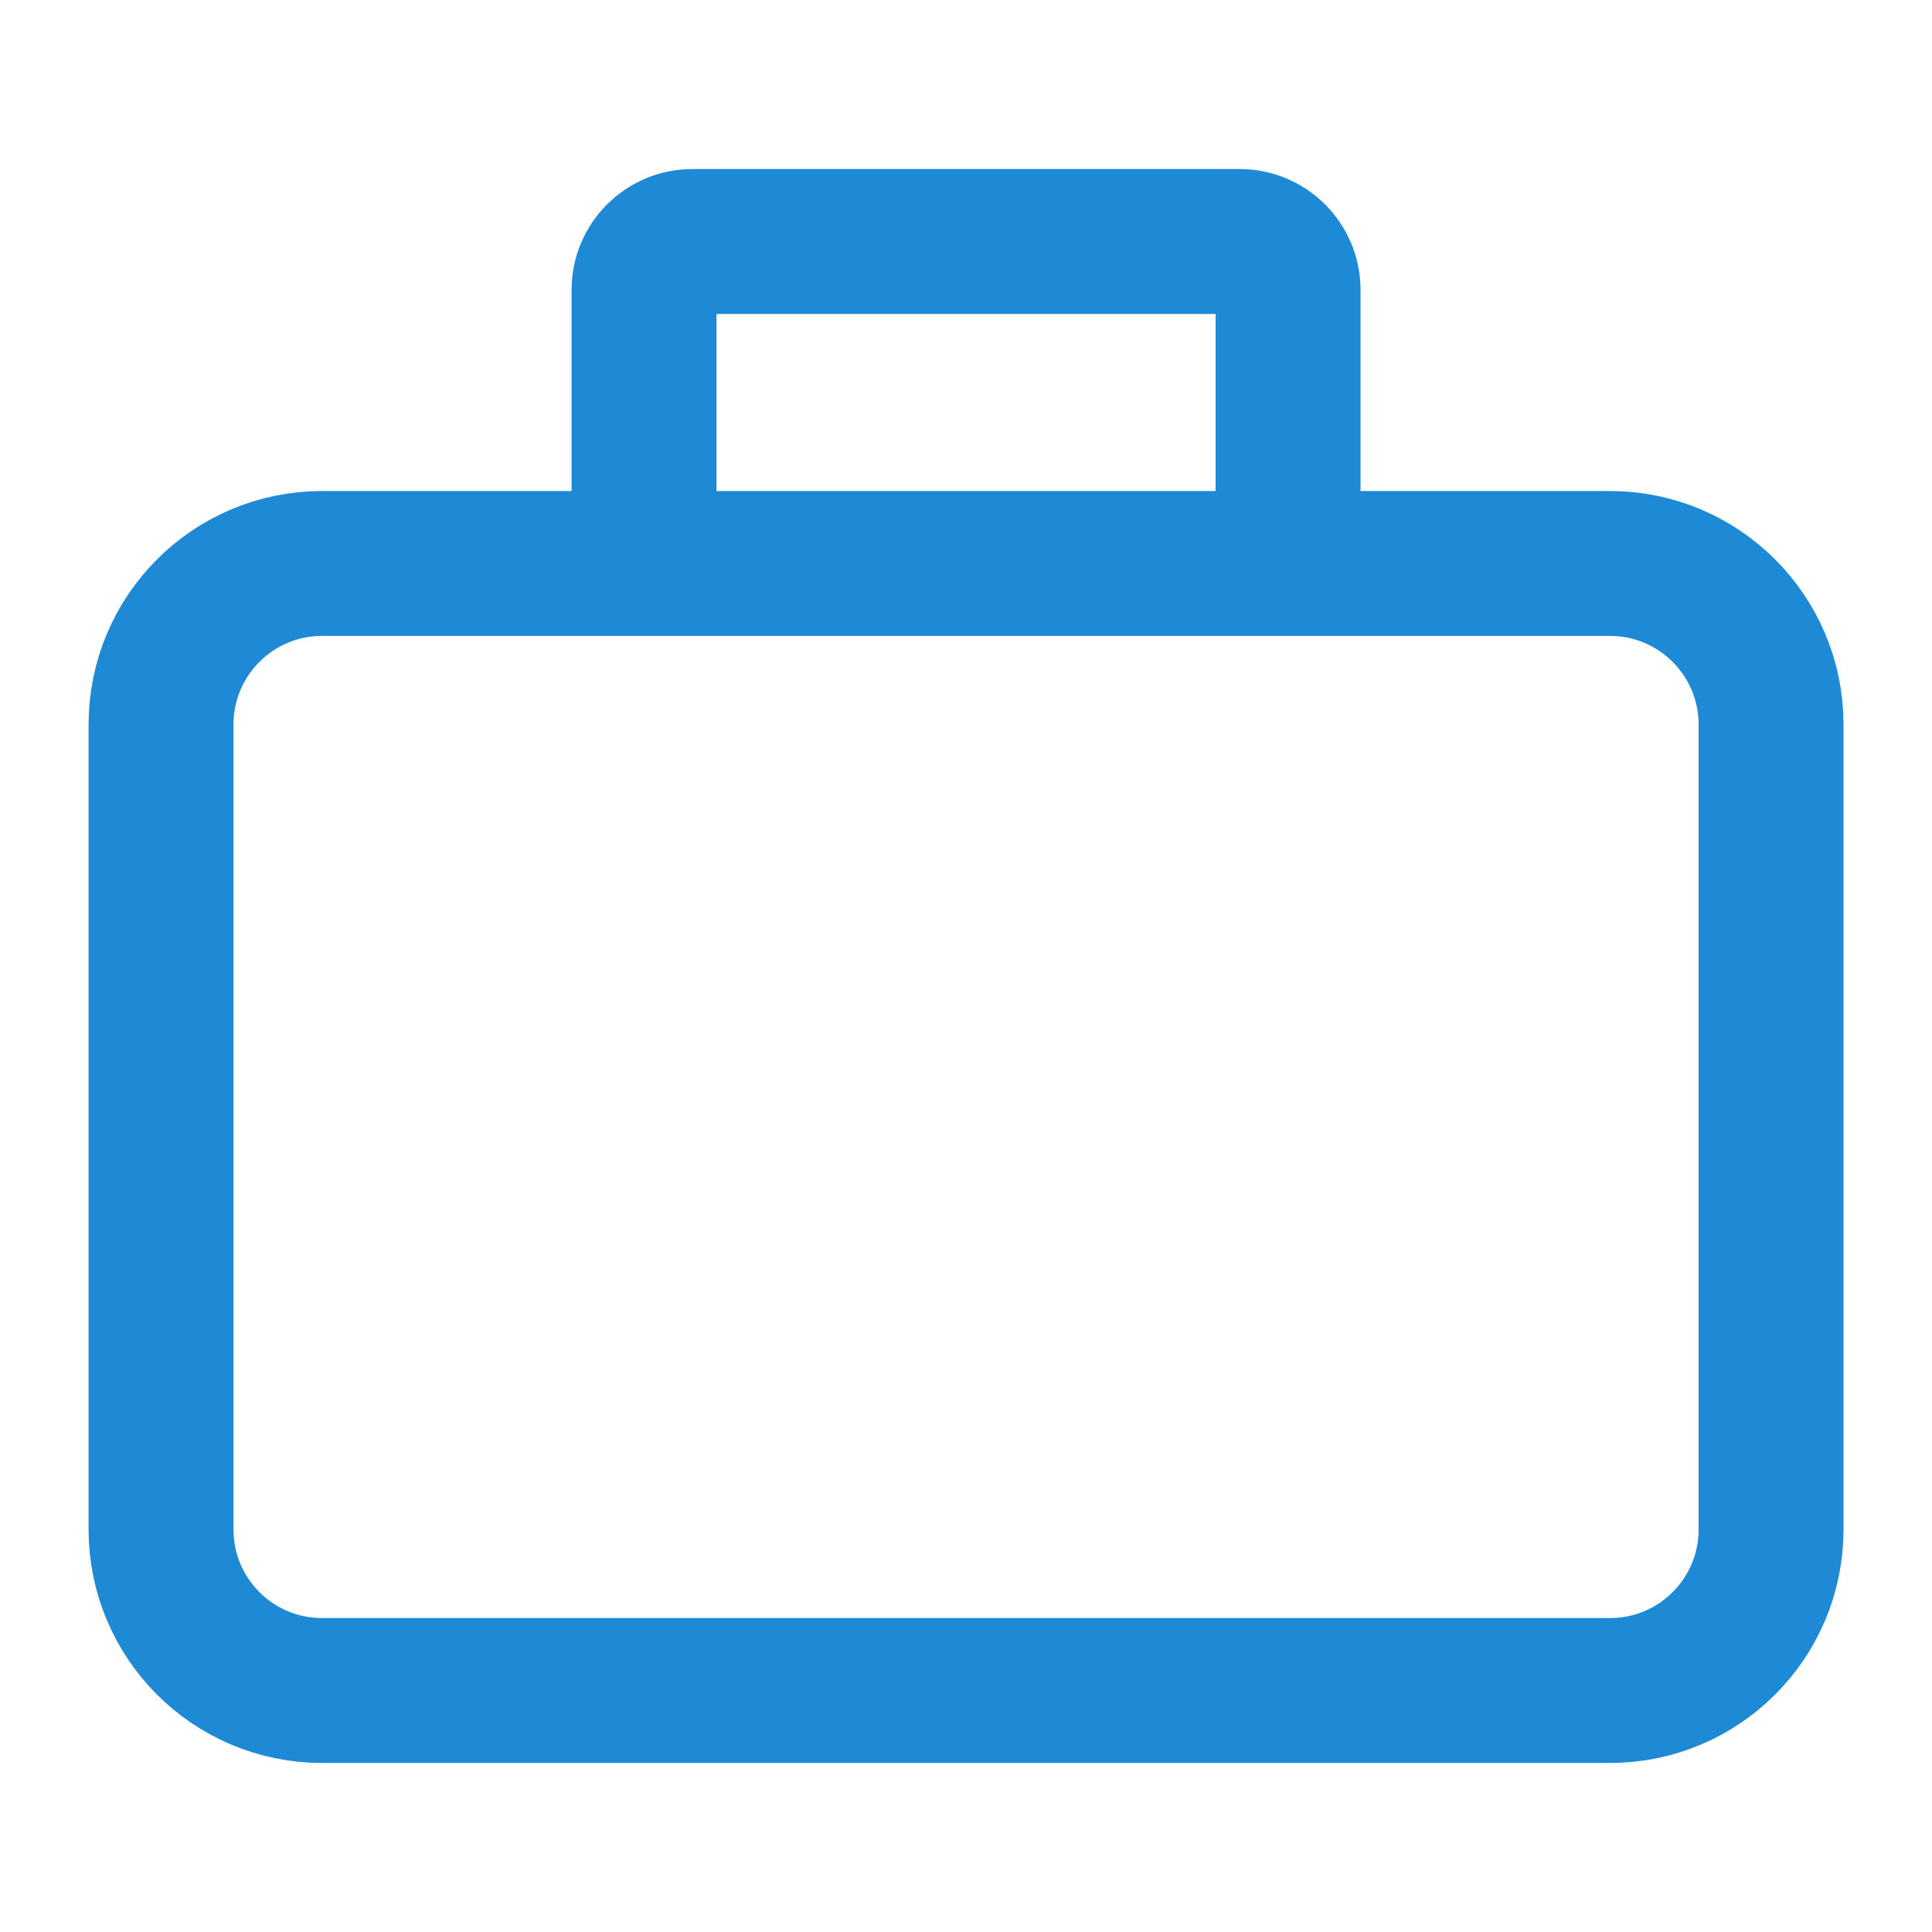
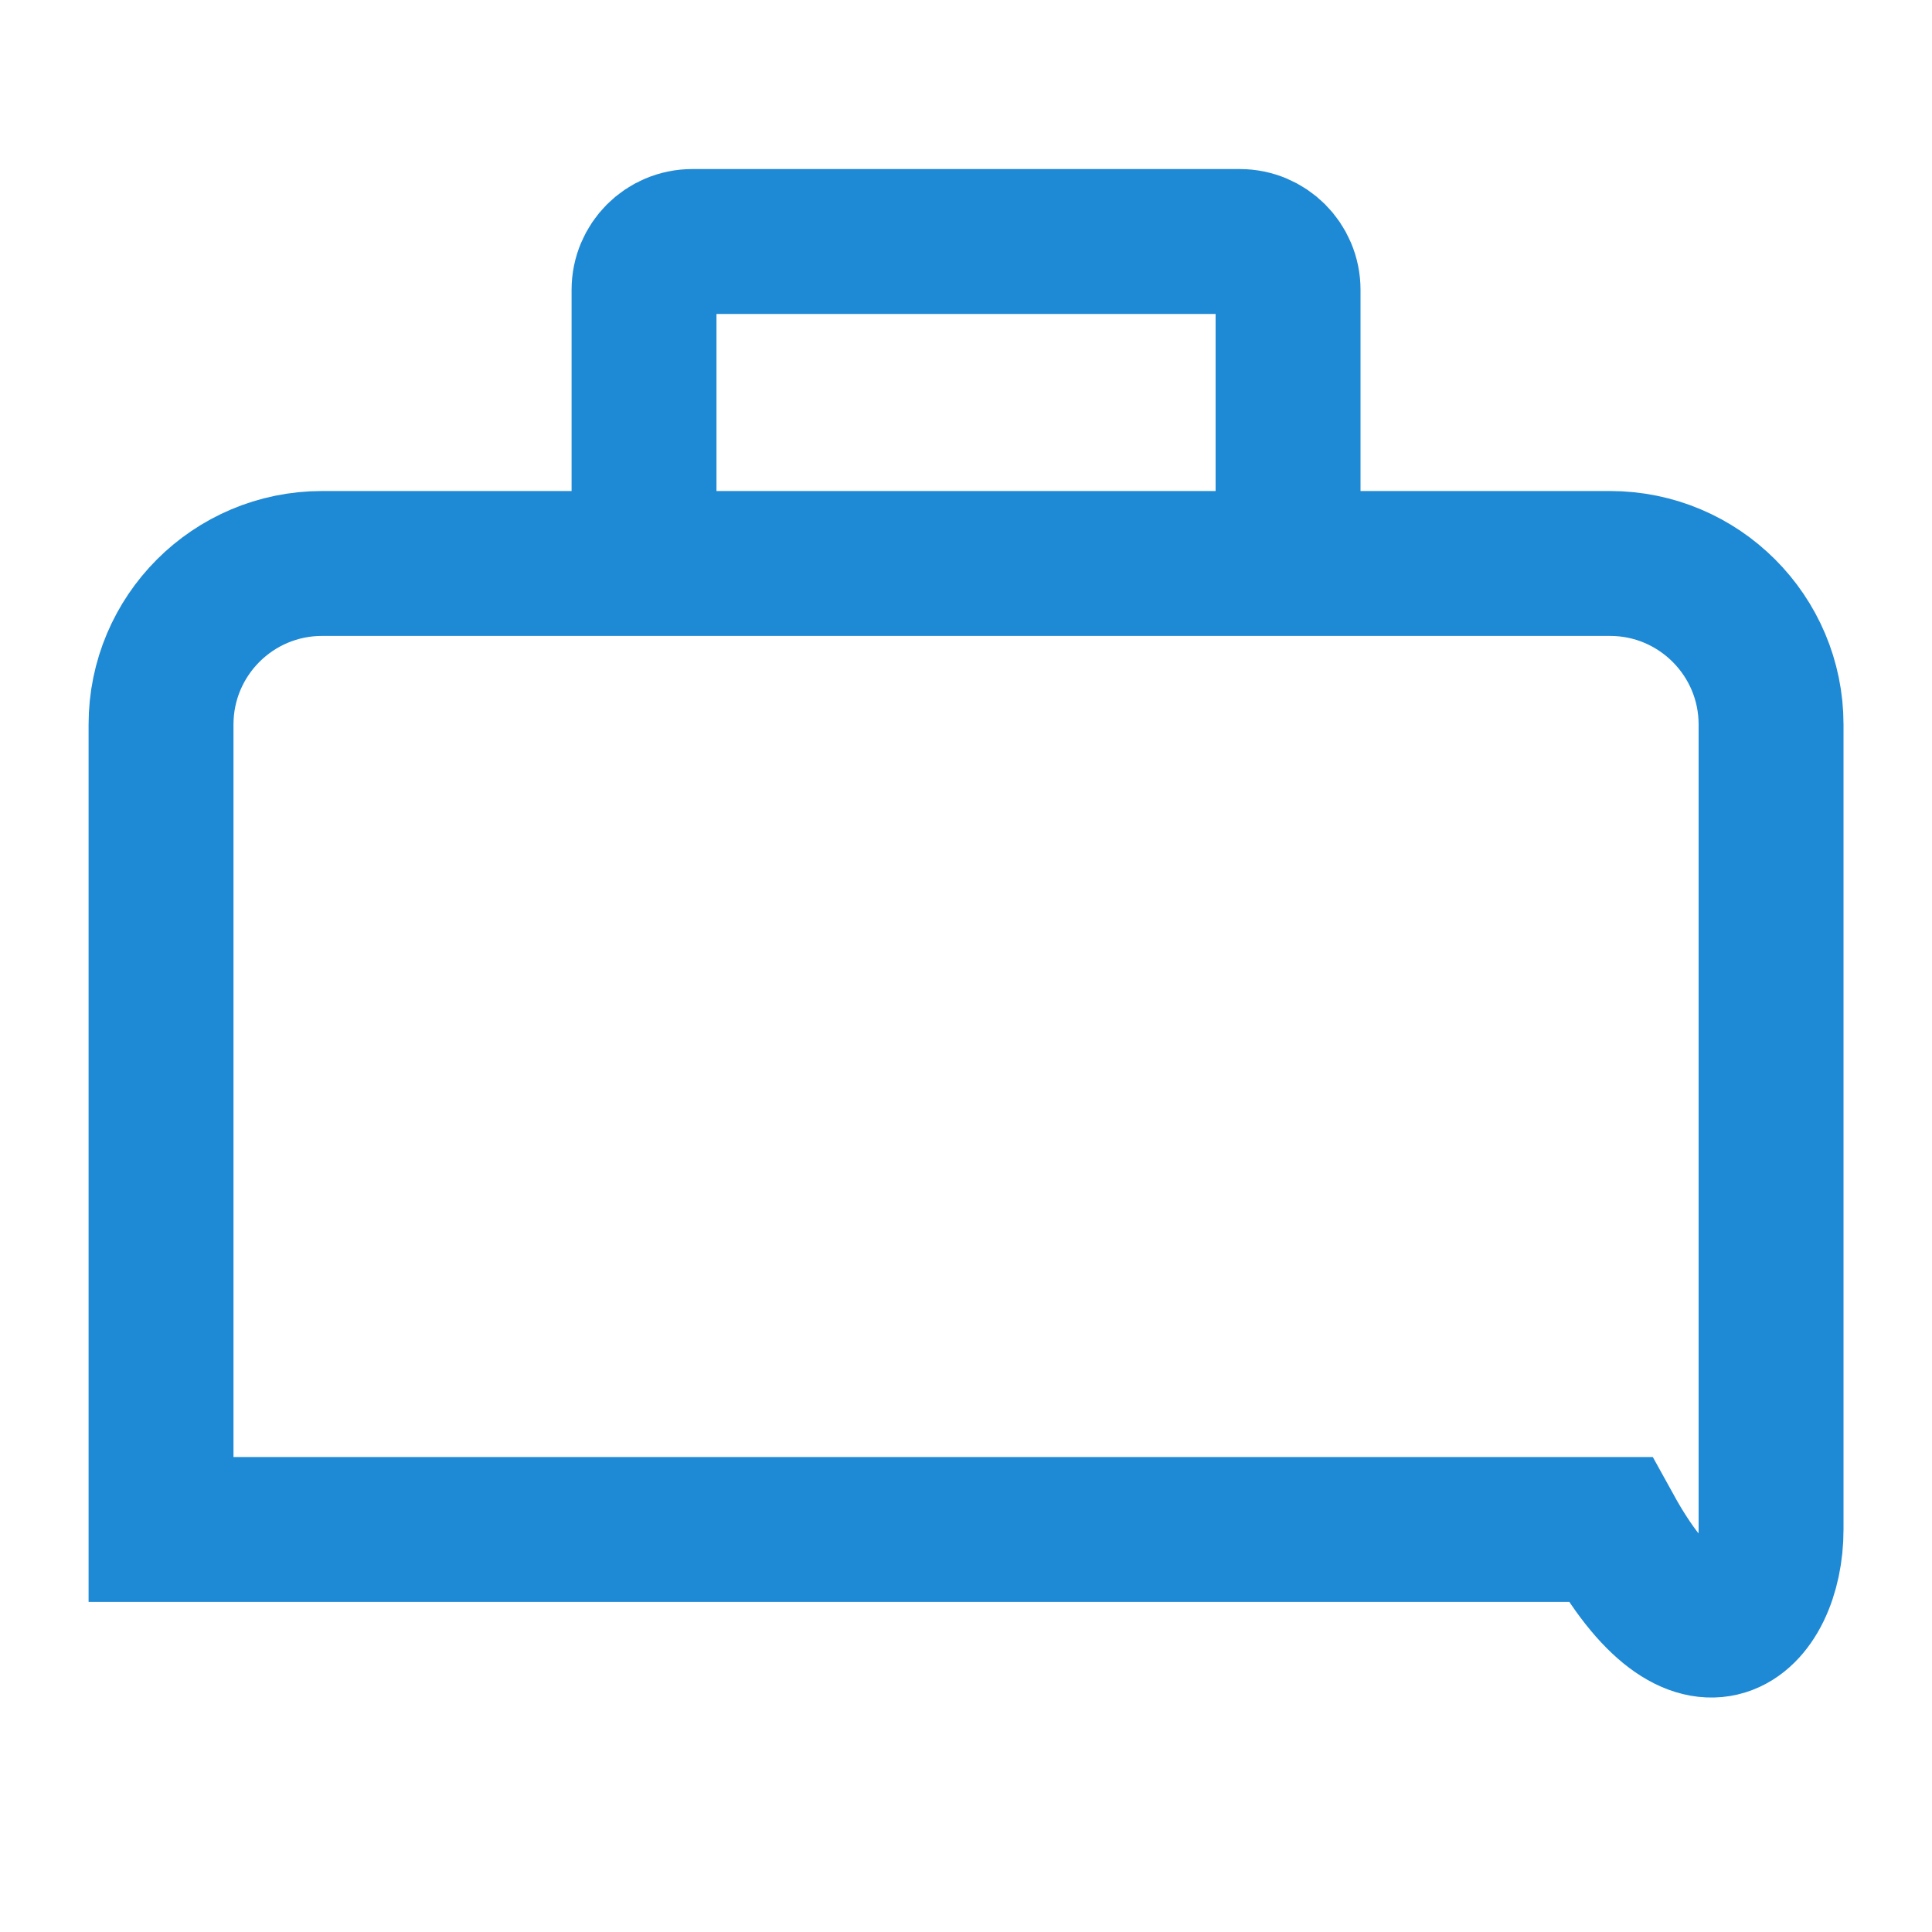
<svg xmlns="http://www.w3.org/2000/svg" width="20" height="20" viewBox="0 0 20 20" fill="none">
-   <path d="M6.667 5.833H3.334C2.413 5.833 1.667 6.58 1.667 7.5V15.833C1.667 16.754 2.413 17.5 3.334 17.5H16.667C17.587 17.5 18.334 16.754 18.334 15.833V7.5C18.334 6.58 17.587 5.833 16.667 5.833H13.334M6.667 5.833V3C6.667 2.724 6.891 2.5 7.167 2.5H12.834C13.11 2.5 13.334 2.724 13.334 3V5.833M6.667 5.833H13.334" stroke="#1E89D5" stroke-width="1.5" />
+   <path d="M6.667 5.833H3.334C2.413 5.833 1.667 6.58 1.667 7.5V15.833H16.667C17.587 17.5 18.334 16.754 18.334 15.833V7.5C18.334 6.58 17.587 5.833 16.667 5.833H13.334M6.667 5.833V3C6.667 2.724 6.891 2.5 7.167 2.5H12.834C13.11 2.5 13.334 2.724 13.334 3V5.833M6.667 5.833H13.334" stroke="#1E89D5" stroke-width="1.5" />
</svg>